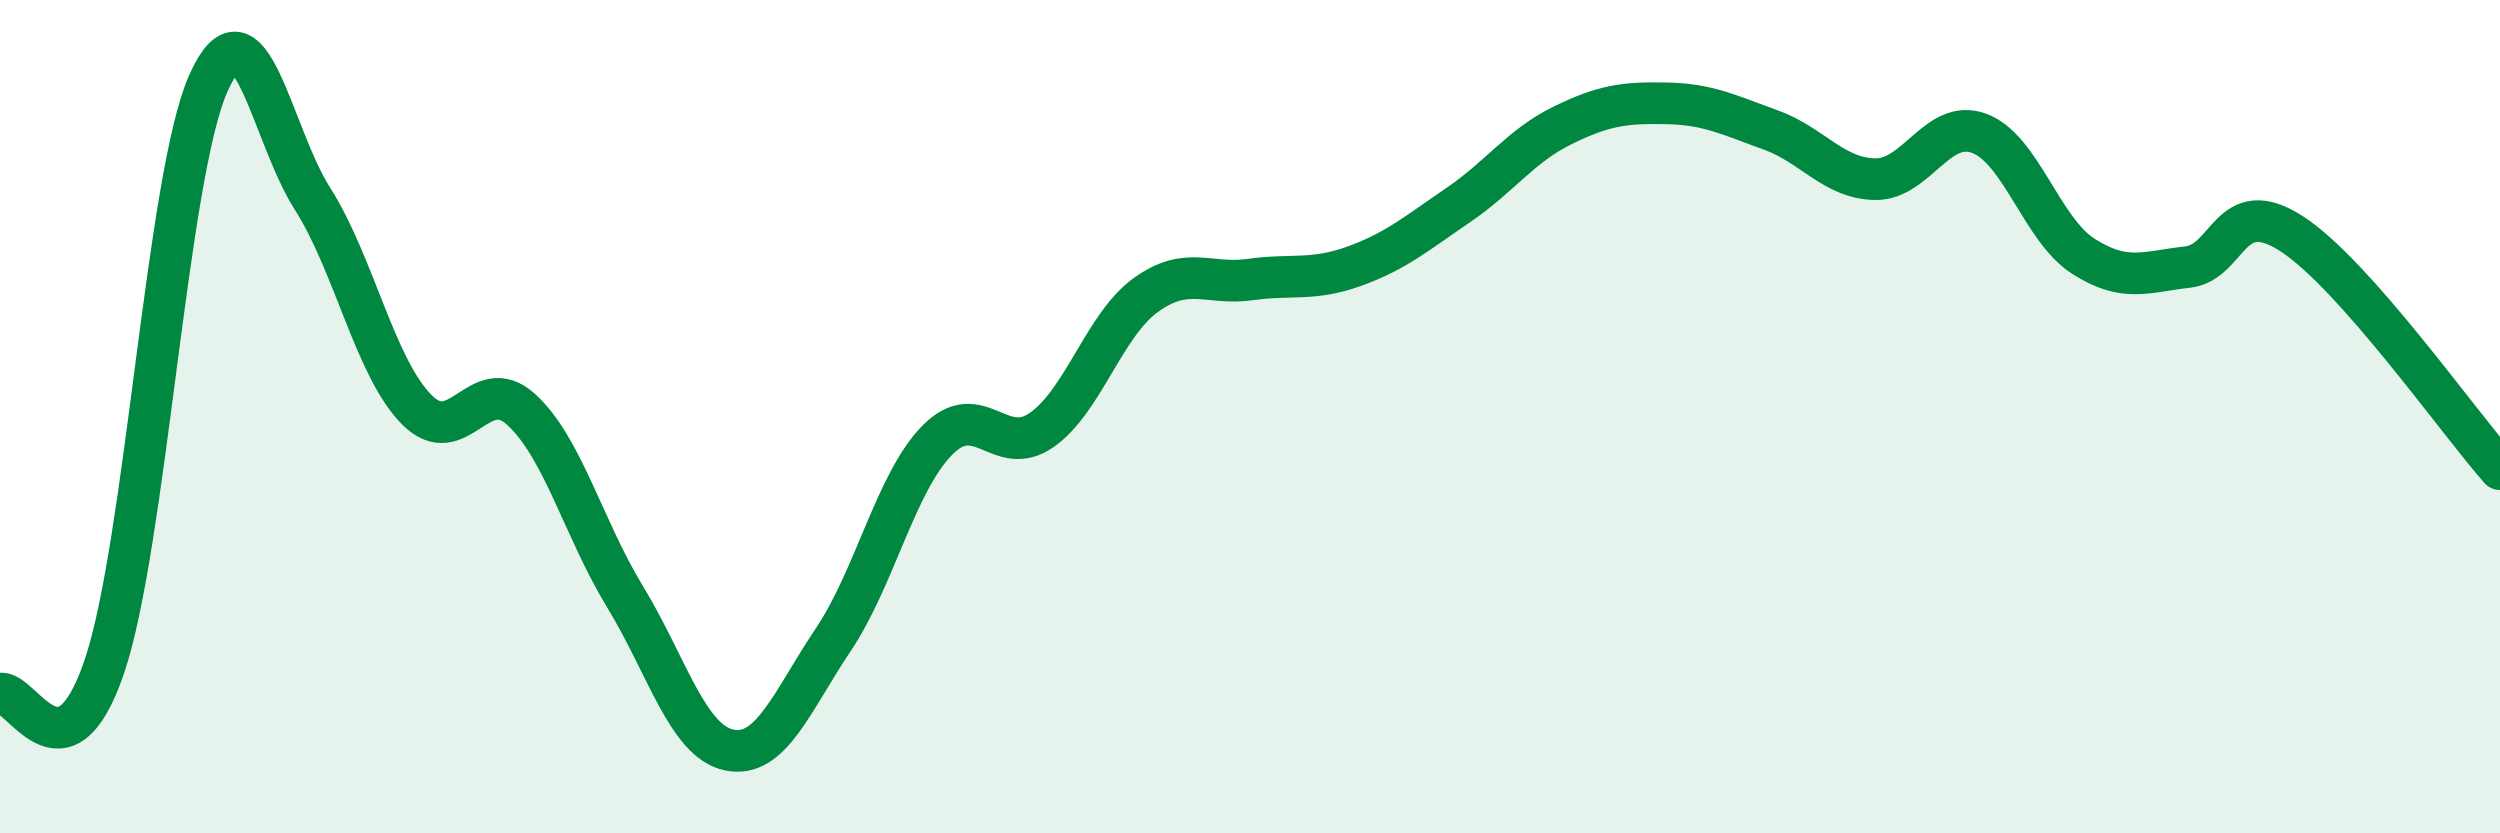
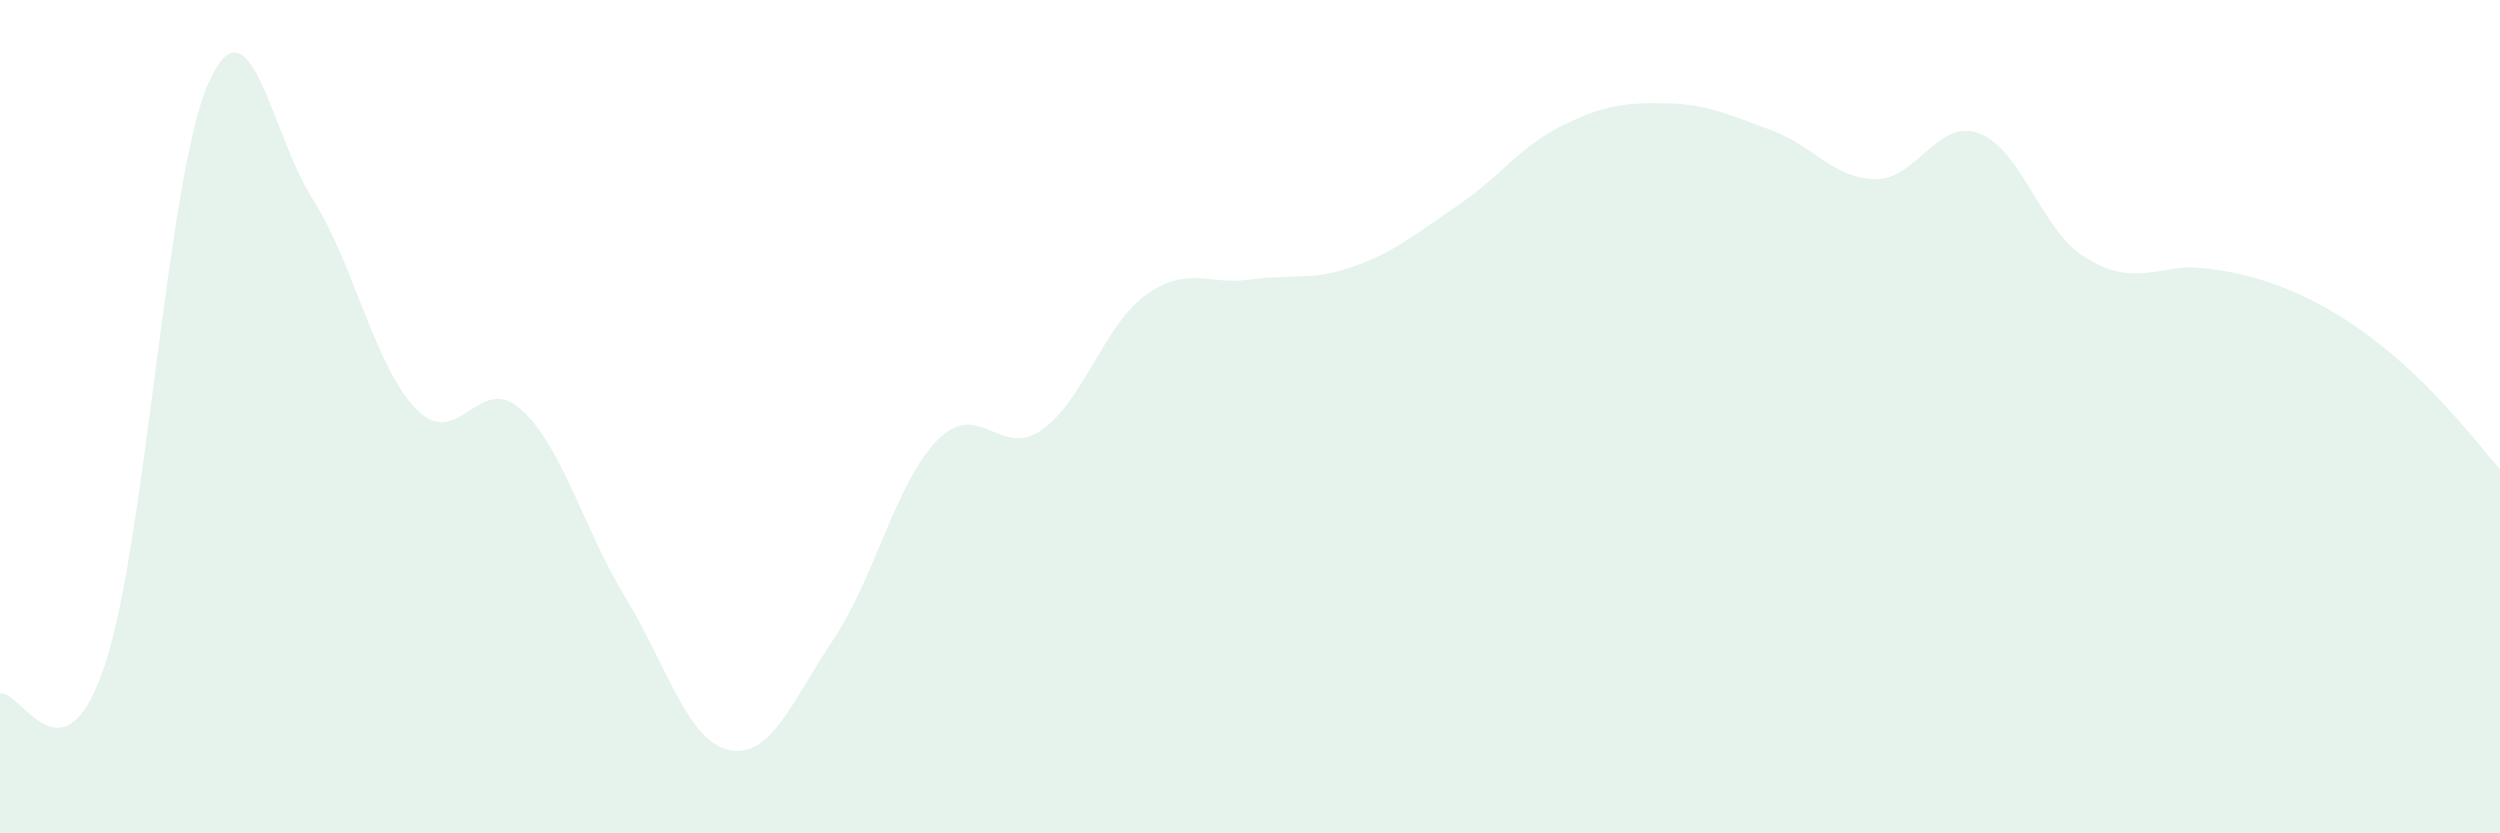
<svg xmlns="http://www.w3.org/2000/svg" width="60" height="20" viewBox="0 0 60 20">
-   <path d="M 0,16.65 C 0.5,16.52 1.5,18.94 2.5,16.01 C 3.5,13.08 4,4.25 5,2 C 6,-0.25 6.5,3.2 7.5,4.77 C 8.5,6.34 9,8.82 10,9.83 C 11,10.84 11.5,8.92 12.5,9.82 C 13.5,10.72 14,12.68 15,14.32 C 16,15.96 16.5,17.79 17.5,18 C 18.5,18.21 19,16.84 20,15.35 C 21,13.86 21.5,11.57 22.5,10.56 C 23.5,9.55 24,11.02 25,10.32 C 26,9.62 26.5,7.8 27.5,7.08 C 28.5,6.36 29,6.85 30,6.71 C 31,6.57 31.5,6.75 32.5,6.39 C 33.5,6.03 34,5.6 35,4.92 C 36,4.24 36.5,3.5 37.5,3.01 C 38.5,2.52 39,2.46 40,2.48 C 41,2.5 41.5,2.76 42.5,3.12 C 43.5,3.48 44,4.28 45,4.3 C 46,4.32 46.5,2.83 47.5,3.2 C 48.5,3.57 49,5.51 50,6.15 C 51,6.79 51.5,6.52 52.5,6.41 C 53.5,6.3 53.5,4.64 55,5.61 C 56.5,6.58 59,10.13 60,11.26L60 20L0 20Z" fill="#008740" opacity="0.1" stroke-linecap="round" stroke-linejoin="round" />
-   <path d="M 0,16.65 C 0.5,16.52 1.5,18.94 2.5,16.01 C 3.5,13.08 4,4.25 5,2 C 6,-0.25 6.5,3.2 7.5,4.77 C 8.5,6.34 9,8.82 10,9.83 C 11,10.84 11.5,8.92 12.5,9.82 C 13.5,10.72 14,12.68 15,14.32 C 16,15.96 16.5,17.79 17.5,18 C 18.5,18.21 19,16.84 20,15.35 C 21,13.86 21.5,11.57 22.5,10.56 C 23.5,9.55 24,11.02 25,10.32 C 26,9.62 26.5,7.8 27.5,7.08 C 28.5,6.36 29,6.85 30,6.71 C 31,6.57 31.5,6.75 32.5,6.39 C 33.5,6.03 34,5.6 35,4.92 C 36,4.24 36.5,3.5 37.5,3.01 C 38.5,2.52 39,2.46 40,2.48 C 41,2.5 41.5,2.76 42.5,3.12 C 43.5,3.48 44,4.28 45,4.3 C 46,4.32 46.5,2.83 47.5,3.2 C 48.5,3.57 49,5.51 50,6.15 C 51,6.79 51.5,6.52 52.5,6.41 C 53.5,6.3 53.5,4.64 55,5.61 C 56.5,6.58 59,10.13 60,11.26" stroke="#008740" stroke-width="1" fill="none" stroke-linecap="round" stroke-linejoin="round" />
+   <path d="M 0,16.65 C 0.5,16.52 1.5,18.94 2.5,16.01 C 3.5,13.08 4,4.25 5,2 C 6,-0.25 6.5,3.2 7.5,4.77 C 8.5,6.34 9,8.82 10,9.83 C 11,10.84 11.5,8.92 12.5,9.82 C 13.5,10.72 14,12.68 15,14.32 C 16,15.96 16.5,17.79 17.5,18 C 18.5,18.21 19,16.84 20,15.35 C 21,13.86 21.5,11.57 22.5,10.56 C 23.5,9.55 24,11.02 25,10.32 C 26,9.62 26.5,7.8 27.5,7.08 C 28.5,6.36 29,6.85 30,6.71 C 31,6.57 31.5,6.75 32.5,6.39 C 33.5,6.03 34,5.6 35,4.92 C 36,4.24 36.5,3.5 37.5,3.01 C 38.5,2.52 39,2.46 40,2.48 C 41,2.5 41.5,2.76 42.5,3.12 C 43.5,3.48 44,4.28 45,4.3 C 46,4.32 46.5,2.83 47.5,3.2 C 48.5,3.57 49,5.51 50,6.15 C 51,6.79 51.5,6.52 52.5,6.41 C 56.5,6.58 59,10.13 60,11.26L60 20L0 20Z" fill="#008740" opacity="0.1" stroke-linecap="round" stroke-linejoin="round" />
</svg>